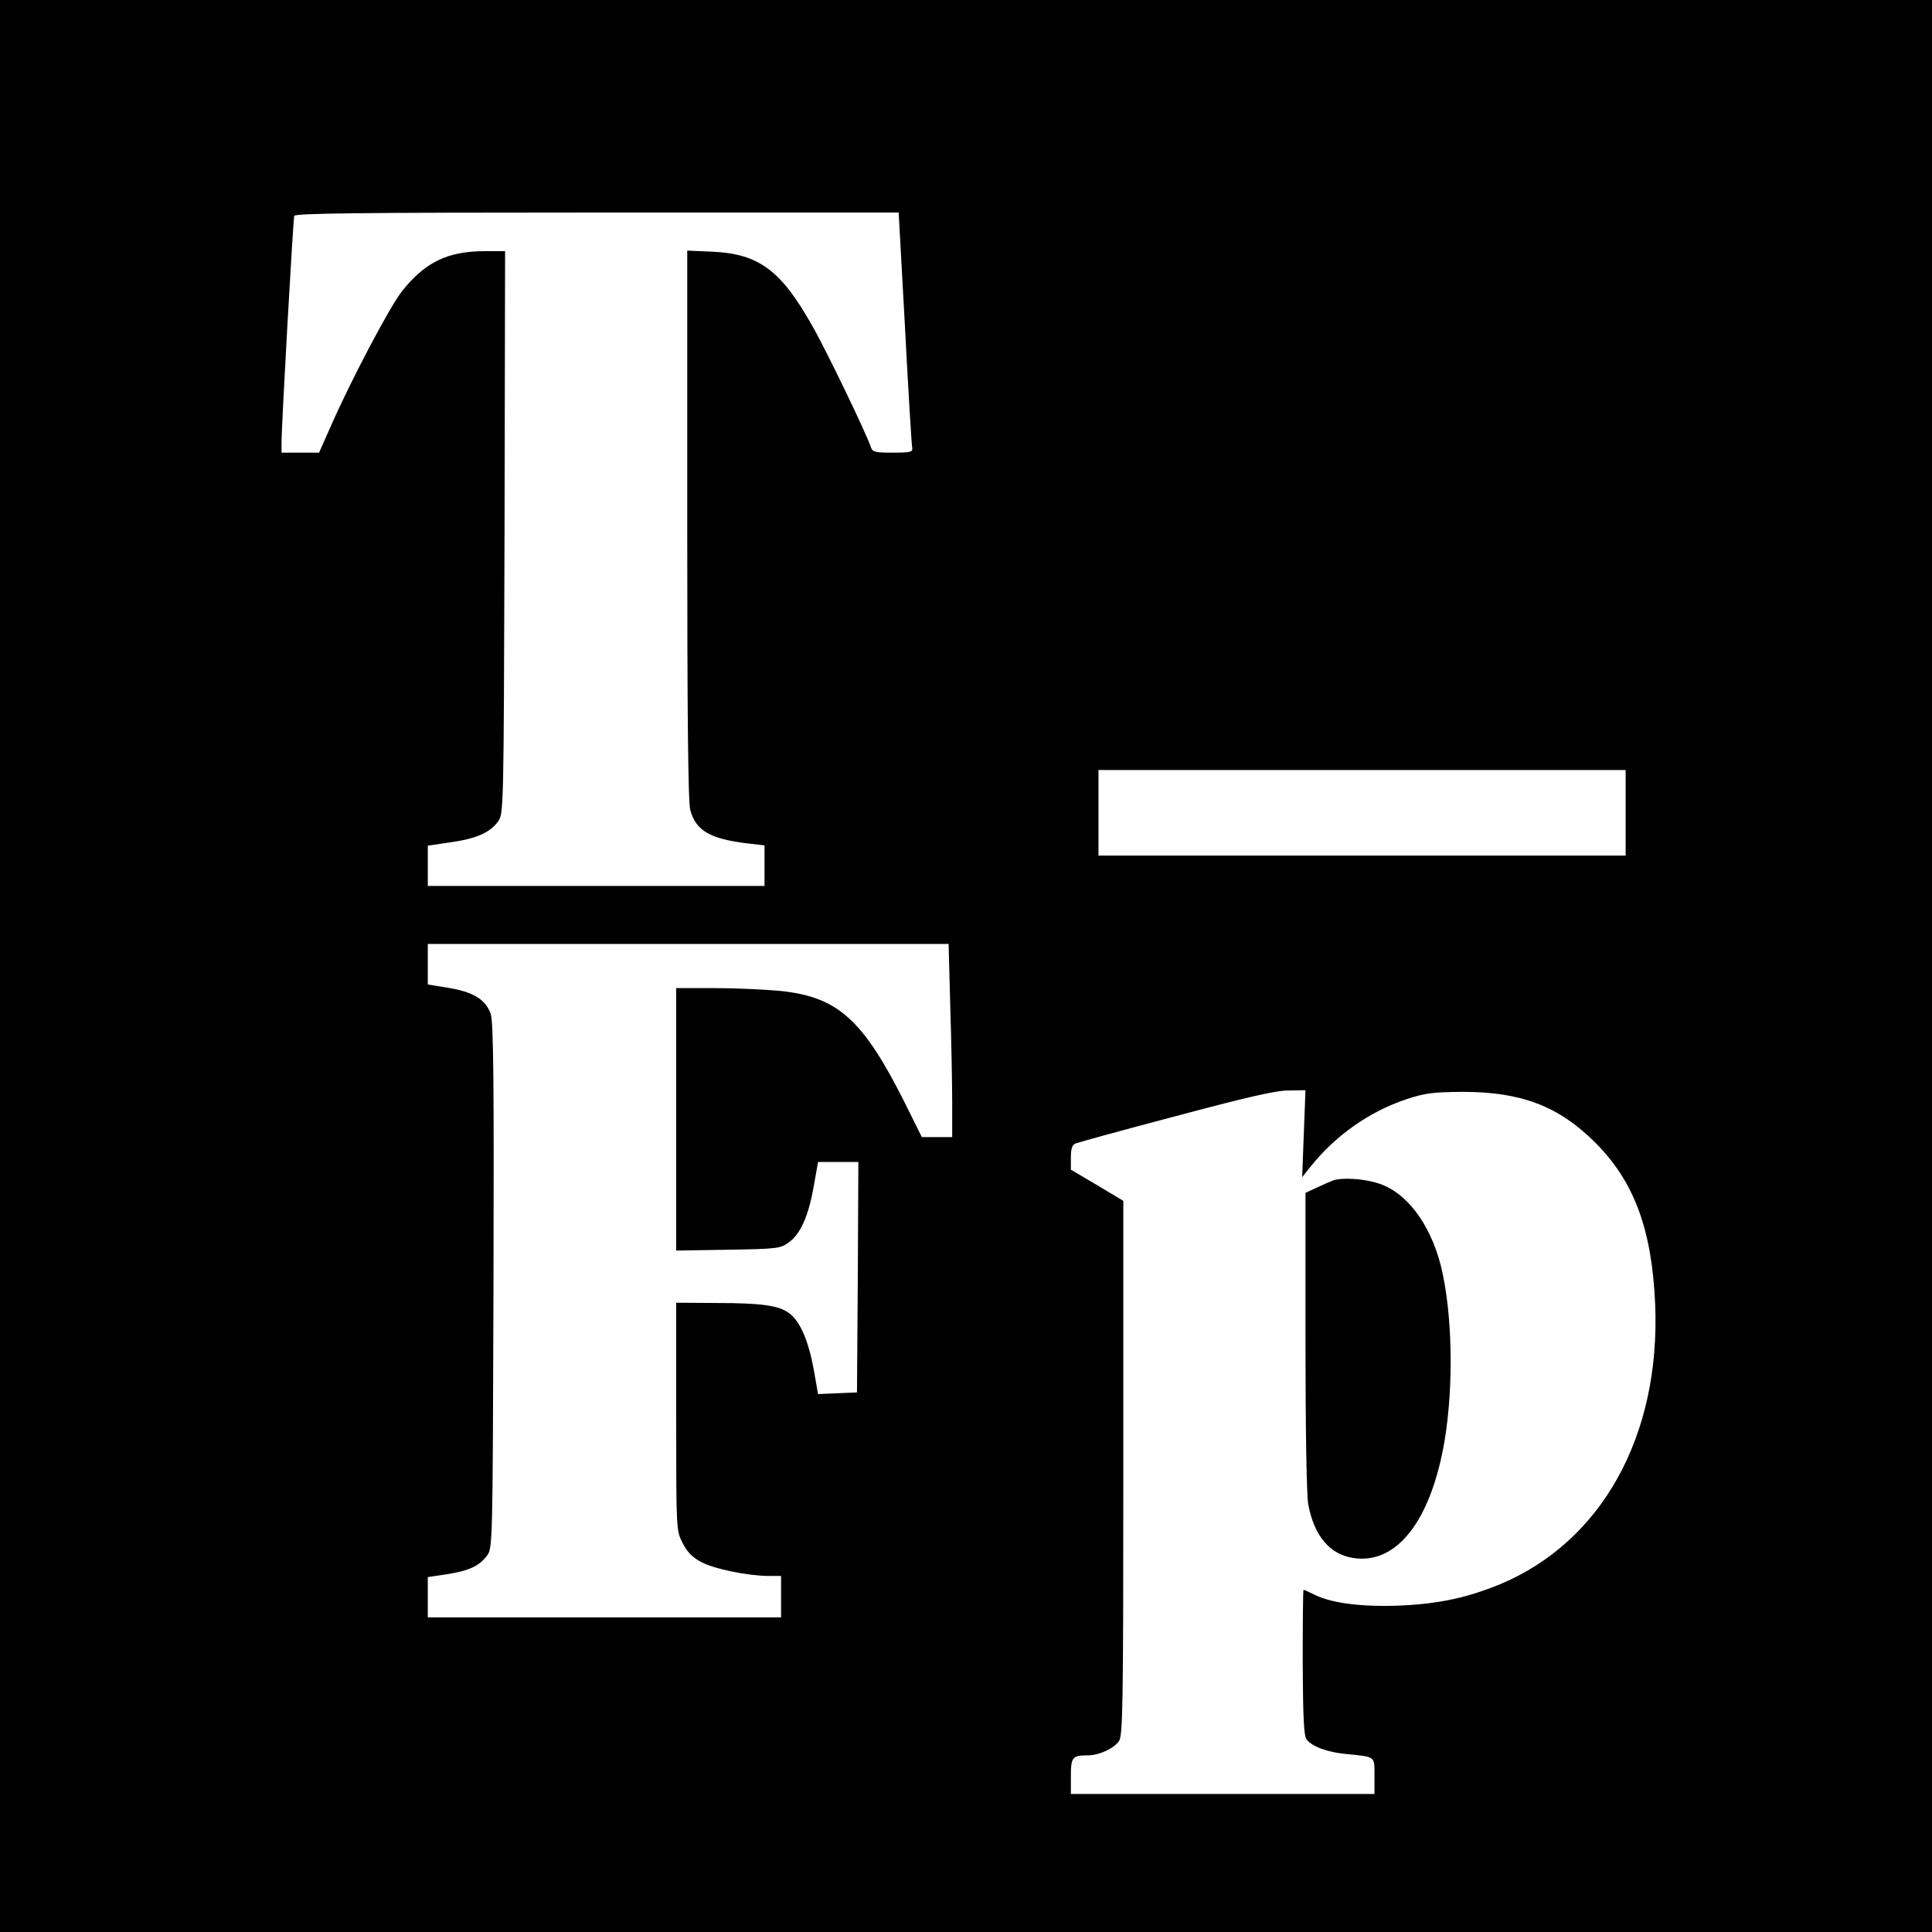
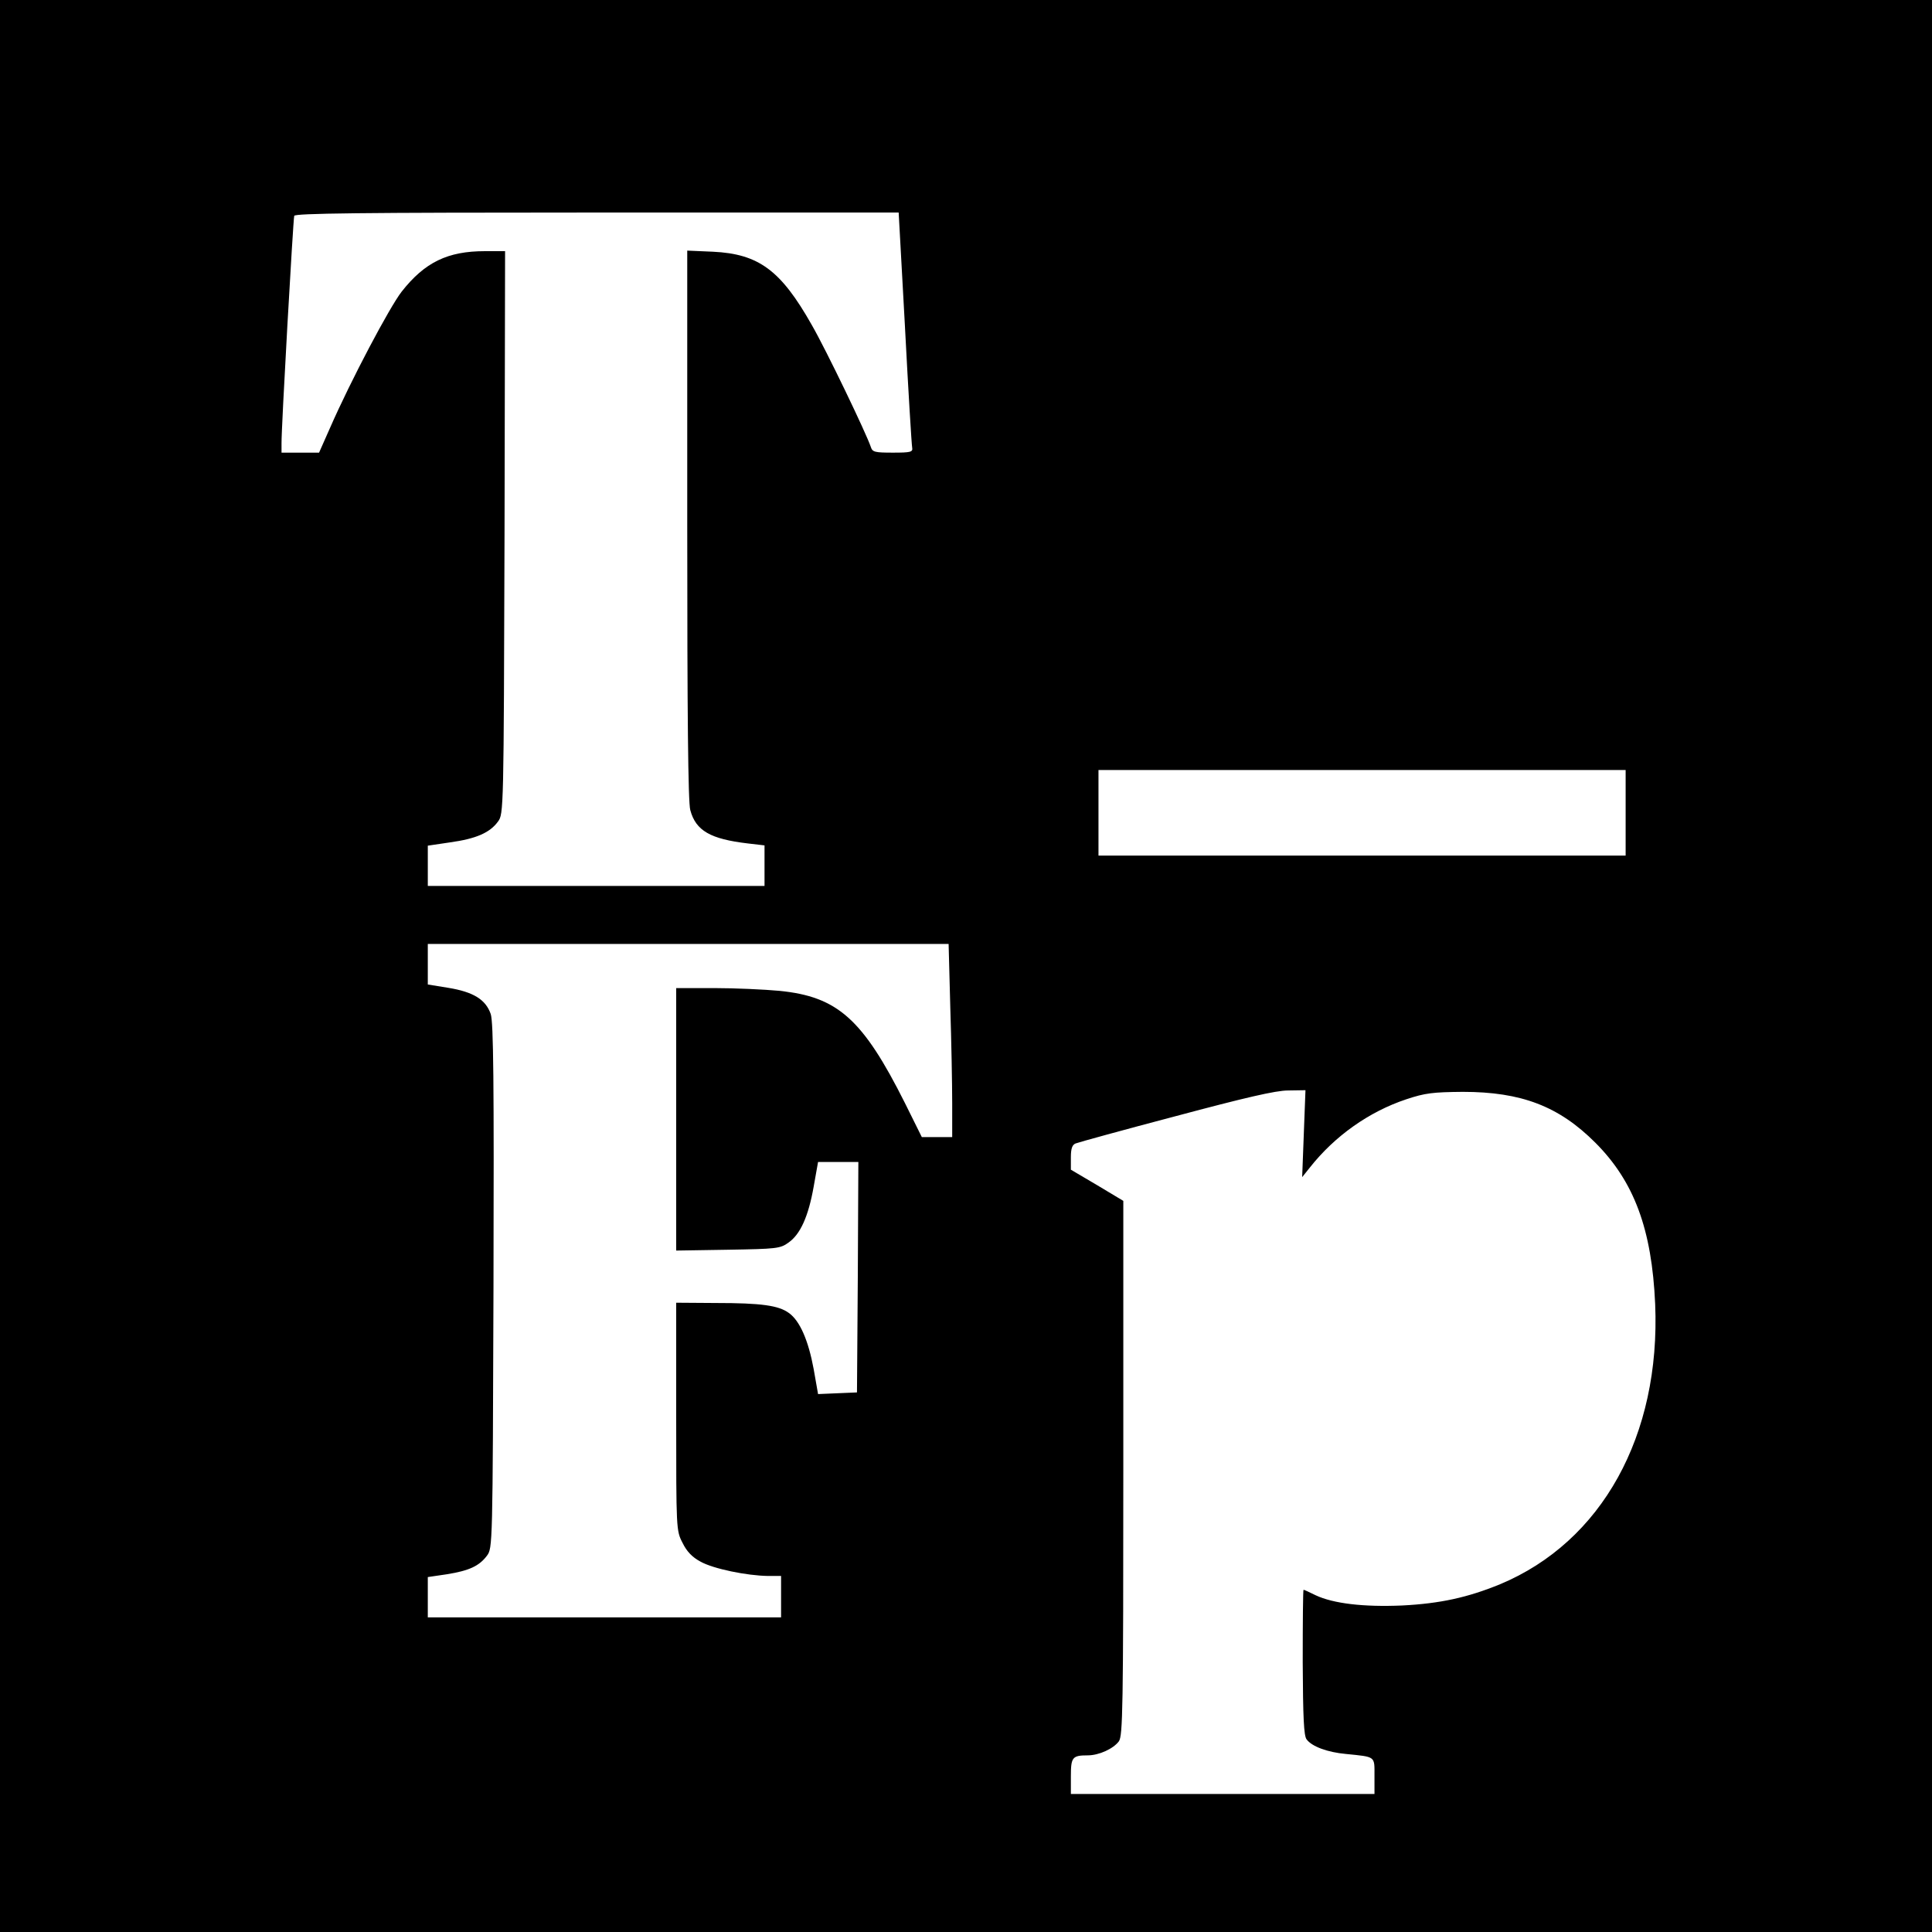
<svg xmlns="http://www.w3.org/2000/svg" version="1.0" width="700pt" height="700pt" viewBox="0 0 700 700" preserveAspectRatio="xMidYMid meet">
  <g transform="translate(0,700) scale(0.1,-0.1)" fill="#000000" stroke="none">
    <path d="M0 3500 l0 -3500 3500 0 3500 0 0 3500 0 3500 -3500 0 -3500 0 0 -3500z m3279 2313 c12 -230 24 -426 26 -435 3 -16 -6 -18 -70 -18 -66 0 -74 2 -80 21 -16 48 -161 350 -214 442 -112 198 -192 257 -358 265 l-93 4 0 -993 c0 -686 3 -1006 11 -1034 20 -75 73 -105 209 -121 l60 -7 0 -73 0 -74 -610 0 -610 0 0 73 0 73 81 12 c94 13 144 35 173 75 21 28 21 36 24 1048 l2 1019 -73 0 c-135 0 -218 -40 -302 -147 -44 -57 -184 -321 -260 -495 l-39 -88 -68 0 -68 0 0 33 c-1 52 42 811 46 825 3 9 231 12 1097 12 l1093 0 23 -417z m2611 -1758 l0 -155 -955 0 -955 0 0 155 0 155 955 0 955 0 0 -155z m-2447 -702 c4 -124 7 -282 7 -350 l0 -123 -55 0 -55 0 -61 123 c-153 305 -244 386 -455 407 -54 5 -161 10 -236 10 l-138 0 0 -476 0 -475 188 3 c175 3 189 4 219 26 43 30 72 95 91 202 l16 90 73 0 73 0 -2 -417 -3 -418 -71 -3 -70 -3 -16 91 c-19 103 -50 175 -90 203 -37 27 -99 36 -265 36 l-143 1 0 -413 c0 -408 0 -413 23 -457 15 -31 35 -52 65 -68 46 -26 168 -51 245 -52 l47 0 0 -75 0 -75 -640 0 -640 0 0 73 0 73 68 10 c82 13 118 30 146 67 21 28 21 33 24 976 2 745 0 956 -10 987 -18 52 -62 80 -154 95 l-74 12 0 73 0 74 943 0 944 0 6 -227z m1281 -460 l-6 -158 28 35 c90 114 214 202 349 247 69 23 97 26 205 27 212 0 348 -52 480 -184 141 -141 205 -314 217 -585 20 -476 -193 -861 -562 -1015 -117 -48 -217 -70 -355 -77 -140 -6 -249 7 -313 37 -22 11 -42 20 -44 20 -2 0 -3 -118 -3 -262 1 -202 4 -267 14 -280 19 -26 76 -47 143 -53 109 -11 103 -7 103 -80 l0 -65 -550 0 -550 0 0 64 c0 69 5 76 61 76 41 0 93 24 113 51 14 21 16 113 16 991 l0 967 -95 57 -95 56 0 45 c0 32 5 45 17 50 10 4 173 49 363 99 251 67 362 93 407 93 l63 1 -6 -157z" />
-     <path d="M4830 2723 c-8 -3 -34 -14 -57 -25 l-43 -20 0 -538 c0 -319 4 -559 10 -591 22 -115 78 -181 164 -194 157 -24 281 136 330 425 34 204 28 469 -14 636 -40 154 -127 268 -231 298 -51 16 -128 20 -159 9z" />
  </g>
</svg>